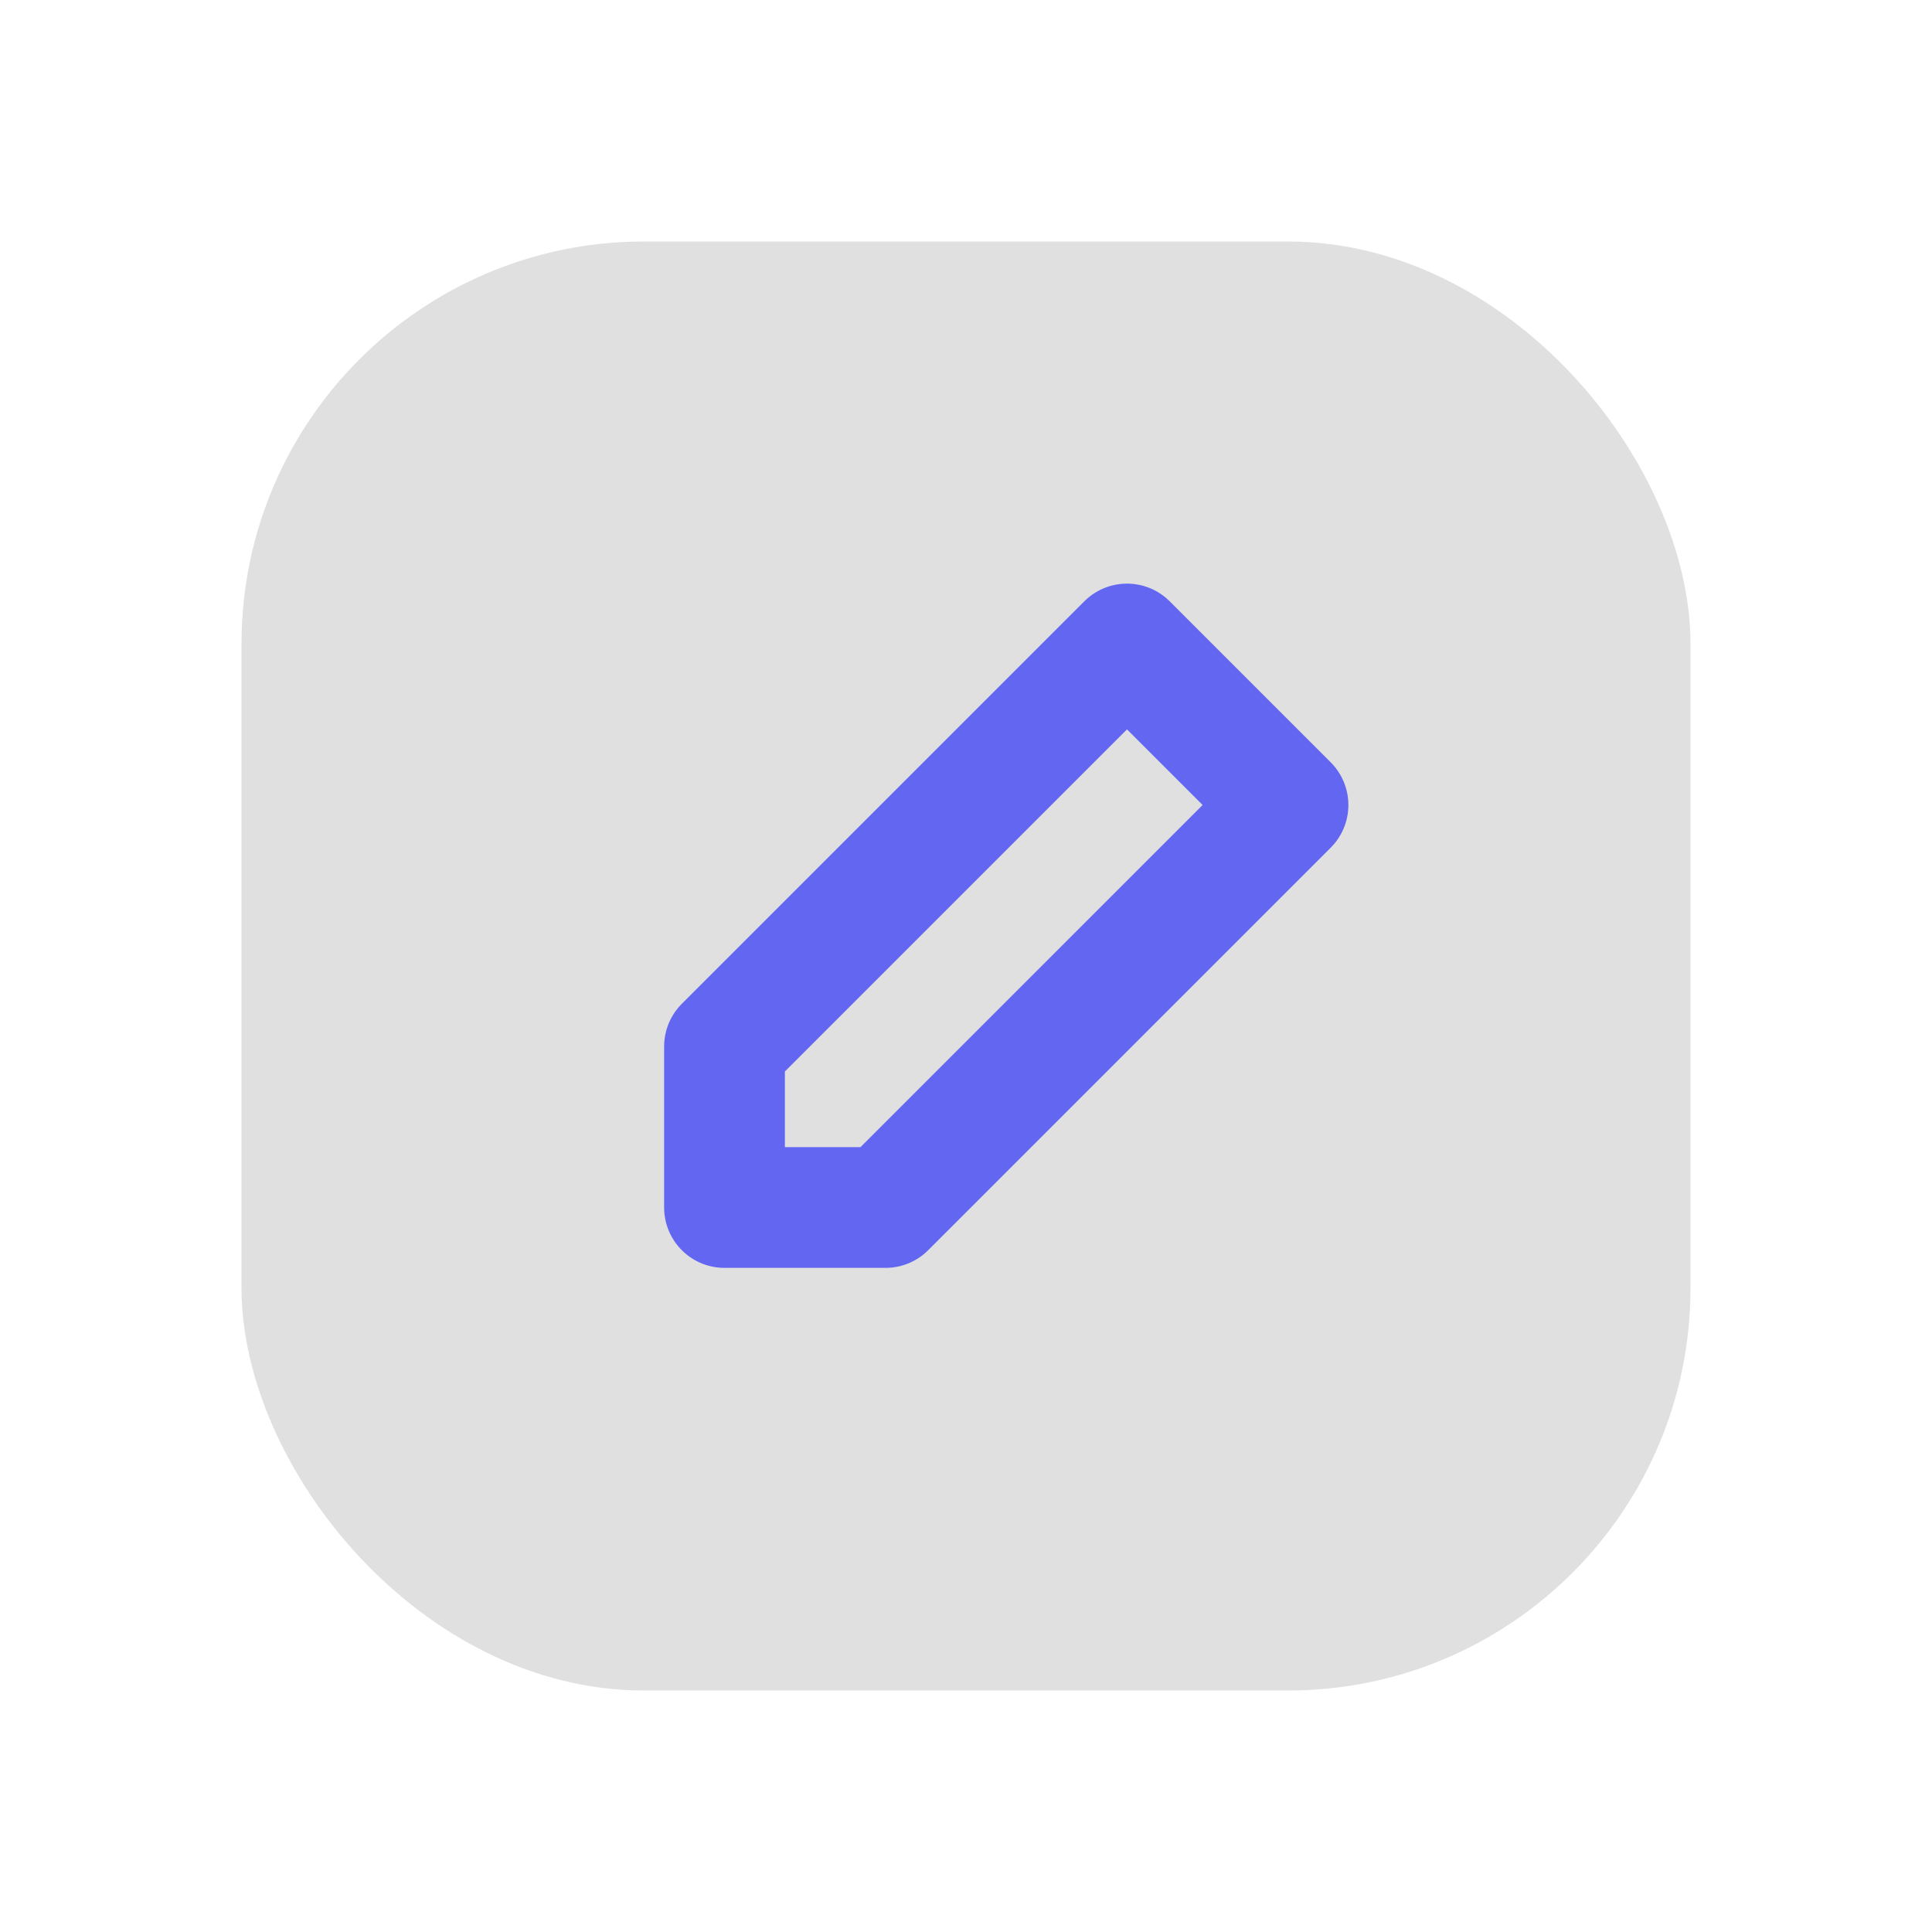
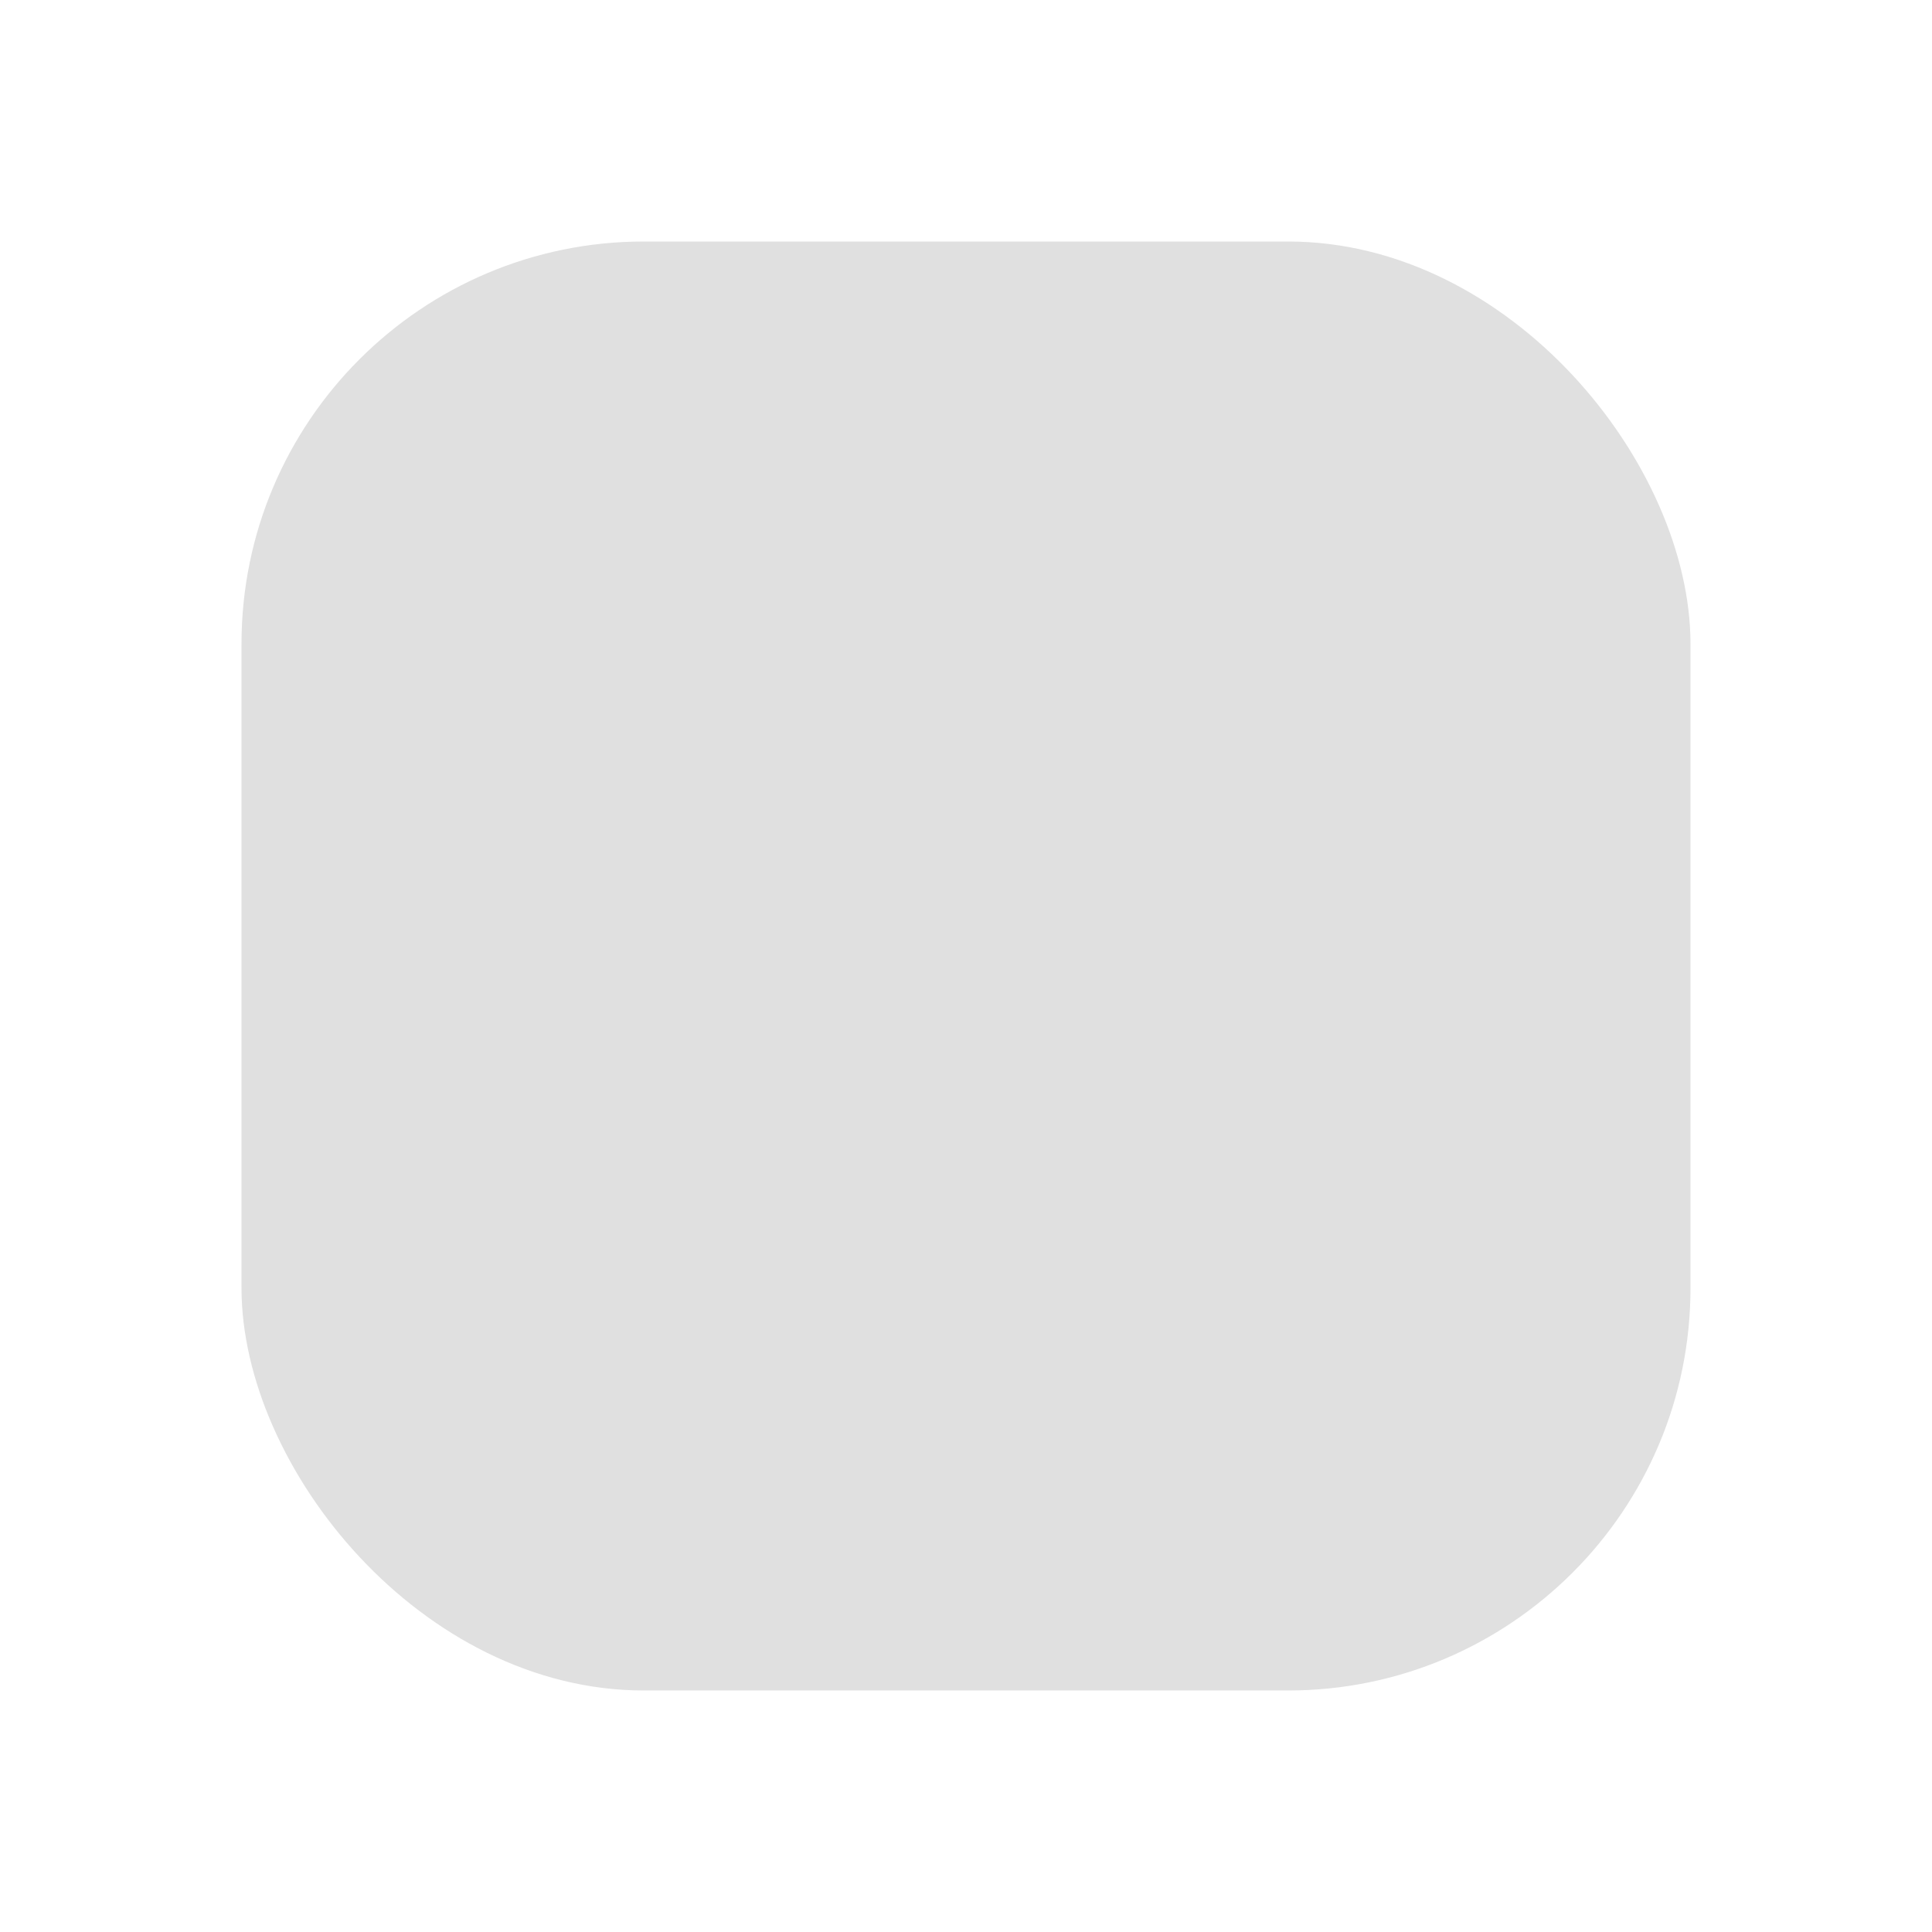
<svg xmlns="http://www.w3.org/2000/svg" viewBox="0 0 48 48" fill="none">
  <defs>
    <filter id="neu-h2is07xlc">
      <feDropShadow dx="-2" dy="-2" stdDeviation="2" flood-color="white" flood-opacity="0.7" />
      <feDropShadow dx="2" dy="2" stdDeviation="2" flood-color="#a0a0a0" flood-opacity="0.5" />
    </filter>
  </defs>
  <rect x="6" y="6" width="36" height="36" rx="10" fill="#e0e0e0" filter="url(#neu-h2is07xlc)" />
-   <path d="M28 16L32 20L22 30H18V26L28 16Z" stroke="#6366F1" stroke-width="3" stroke-linecap="round" stroke-linejoin="round" />
</svg>